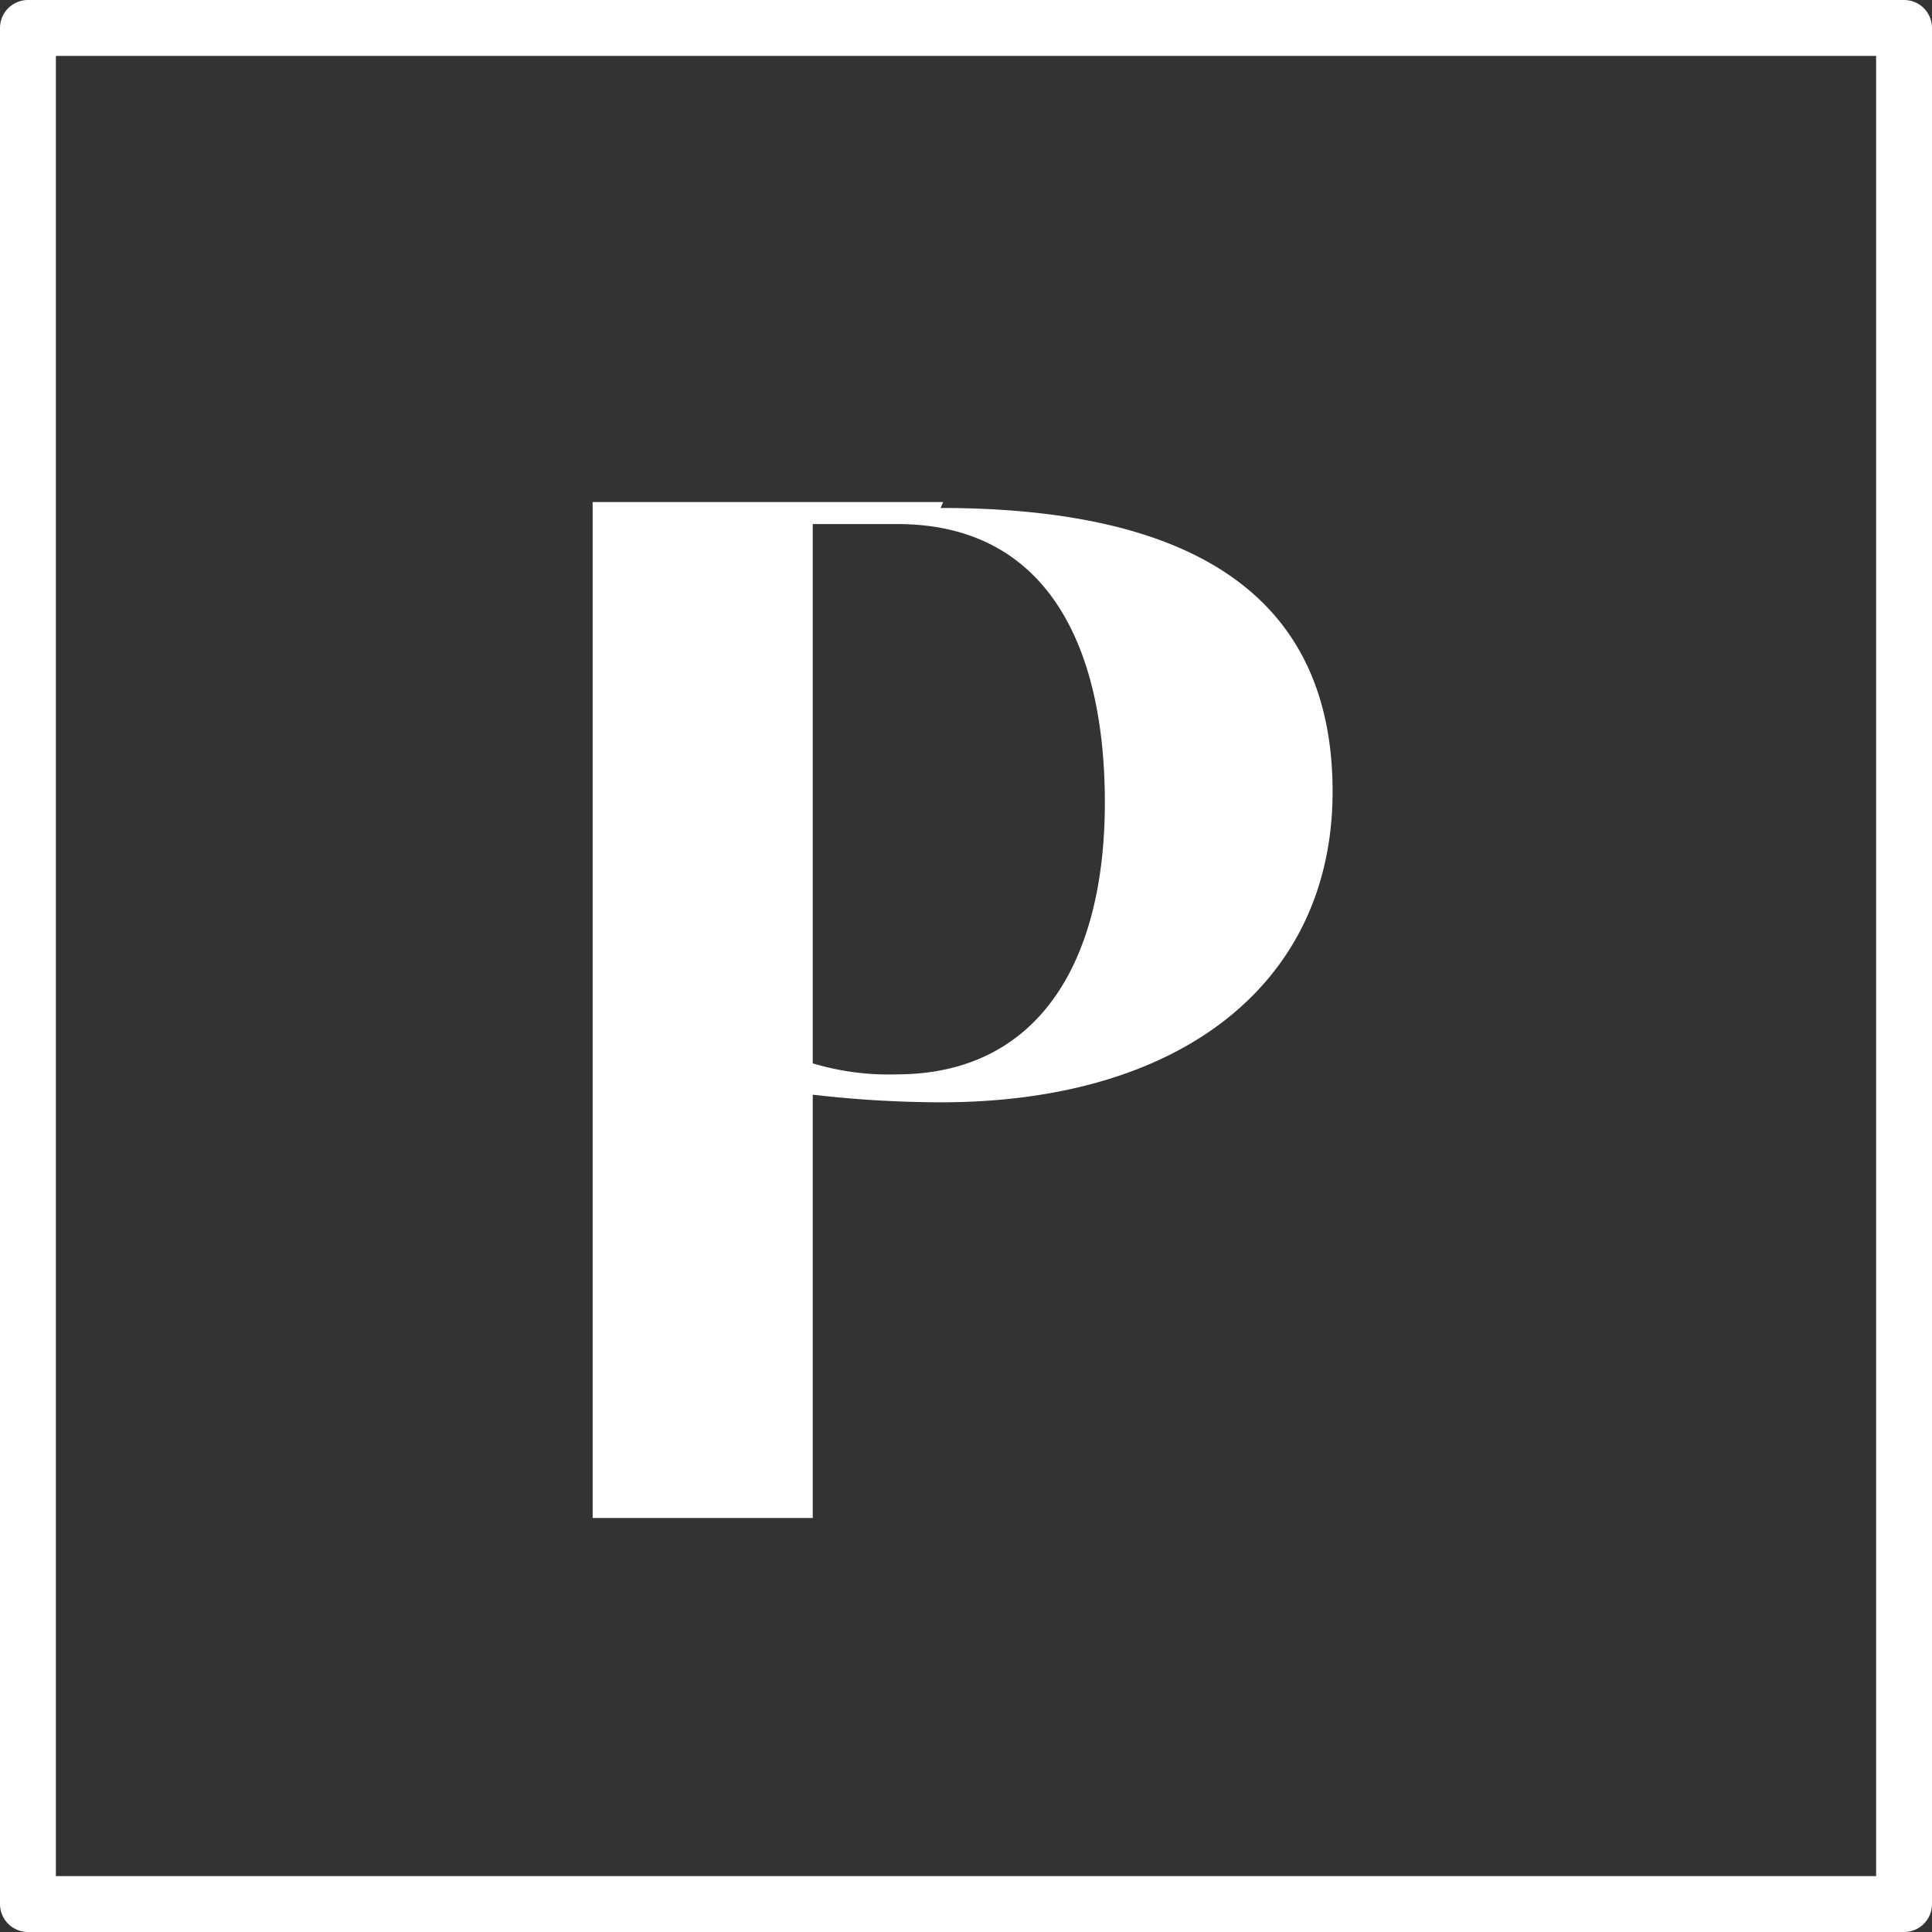
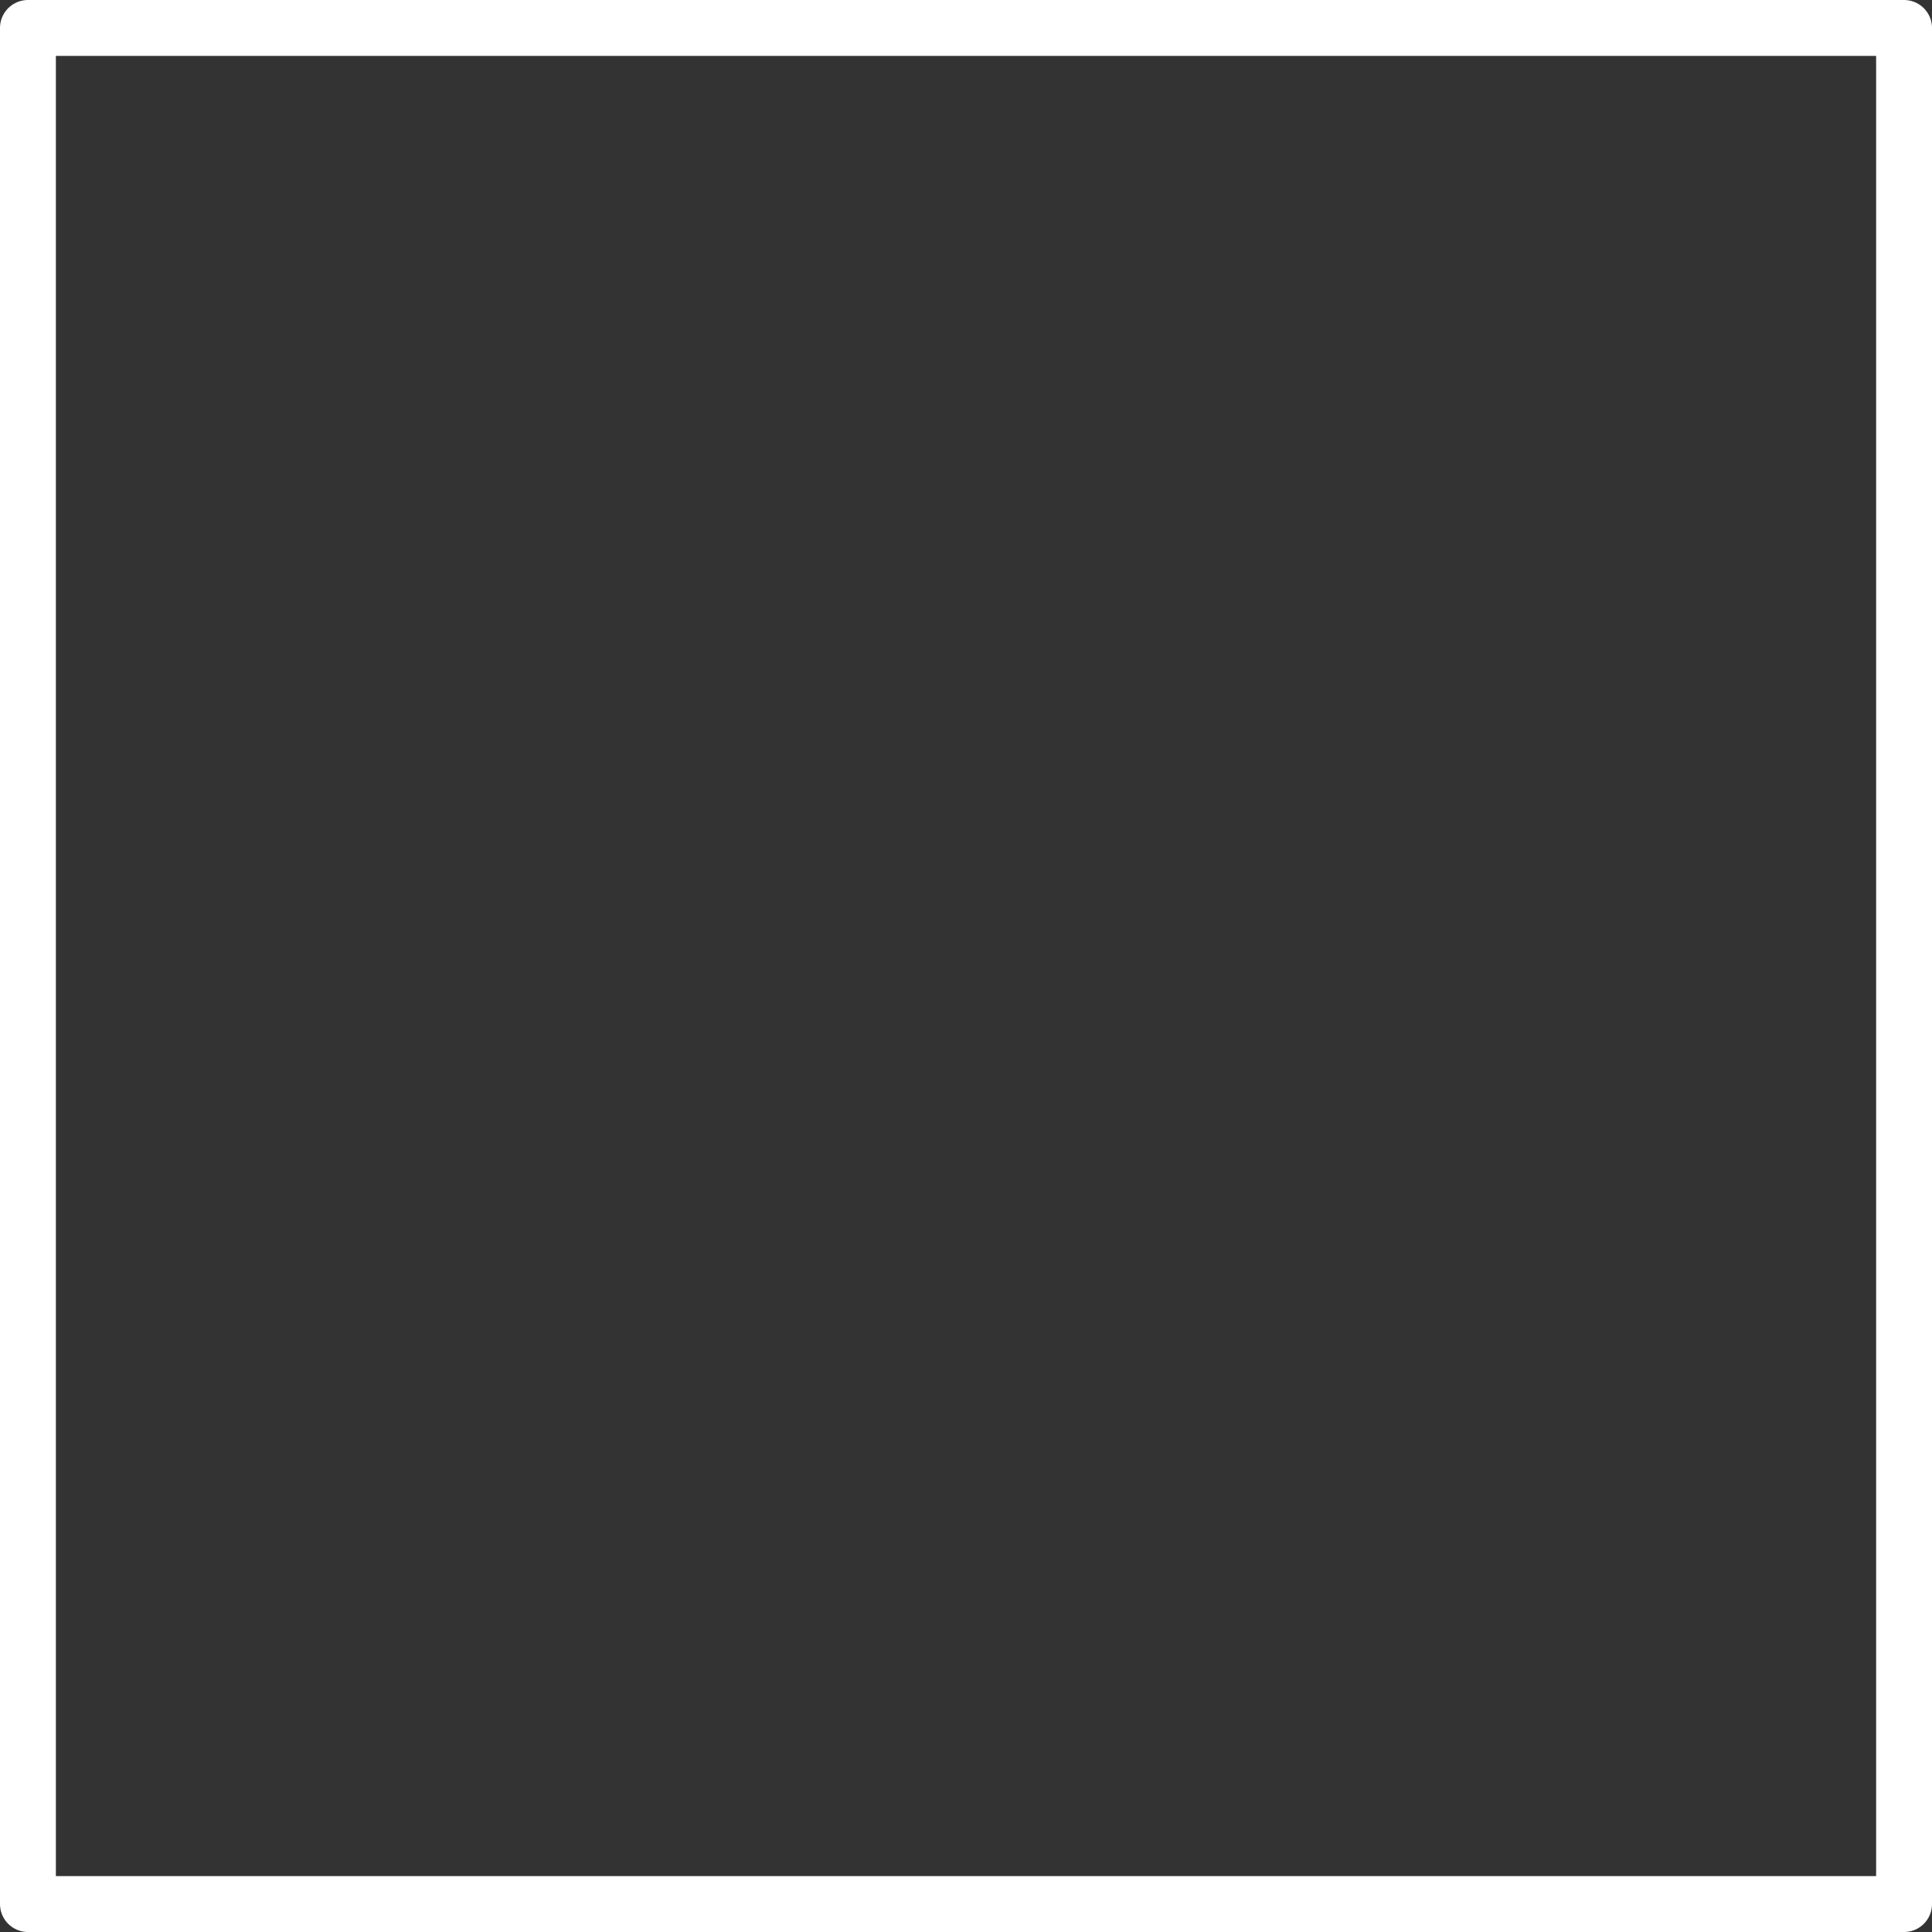
<svg xmlns="http://www.w3.org/2000/svg" viewBox="0 0 22.82 22.82">
  <rect x="0" y="0" width="22.82" height="22.82" fill="#333333" stroke="none" />
  <defs>
    <style>.cls-1{fill:none;stroke:#fff;stroke-linecap:round;stroke-linejoin:round;stroke-width:0.66px;}.cls-2{fill:#fff;}</style>
  </defs>
  <title>Parkplatz</title>
  <g id="Ebene_2" data-name="Ebene 2">
    <g id="Ebene_1-2" data-name="Ebene 1">
      <rect class="cls-1" x="0.33" y="0.33" width="22.16" height="22.16" />
-       <path class="cls-2" d="M10.6,12.69a3.13,3.13,0,0,1-1-.13V6.19h1c1.74,0,2.45,1.4,2.45,3.29s-.79,3.21-2.46,3.21m.55-6.76H7v12h2.6v-5a13.34,13.34,0,0,0,1.51.09c2.88,0,4.63-1.44,4.63-3.67s-1.54-3.35-4.63-3.35" />
    </g>
  </g>
</svg>